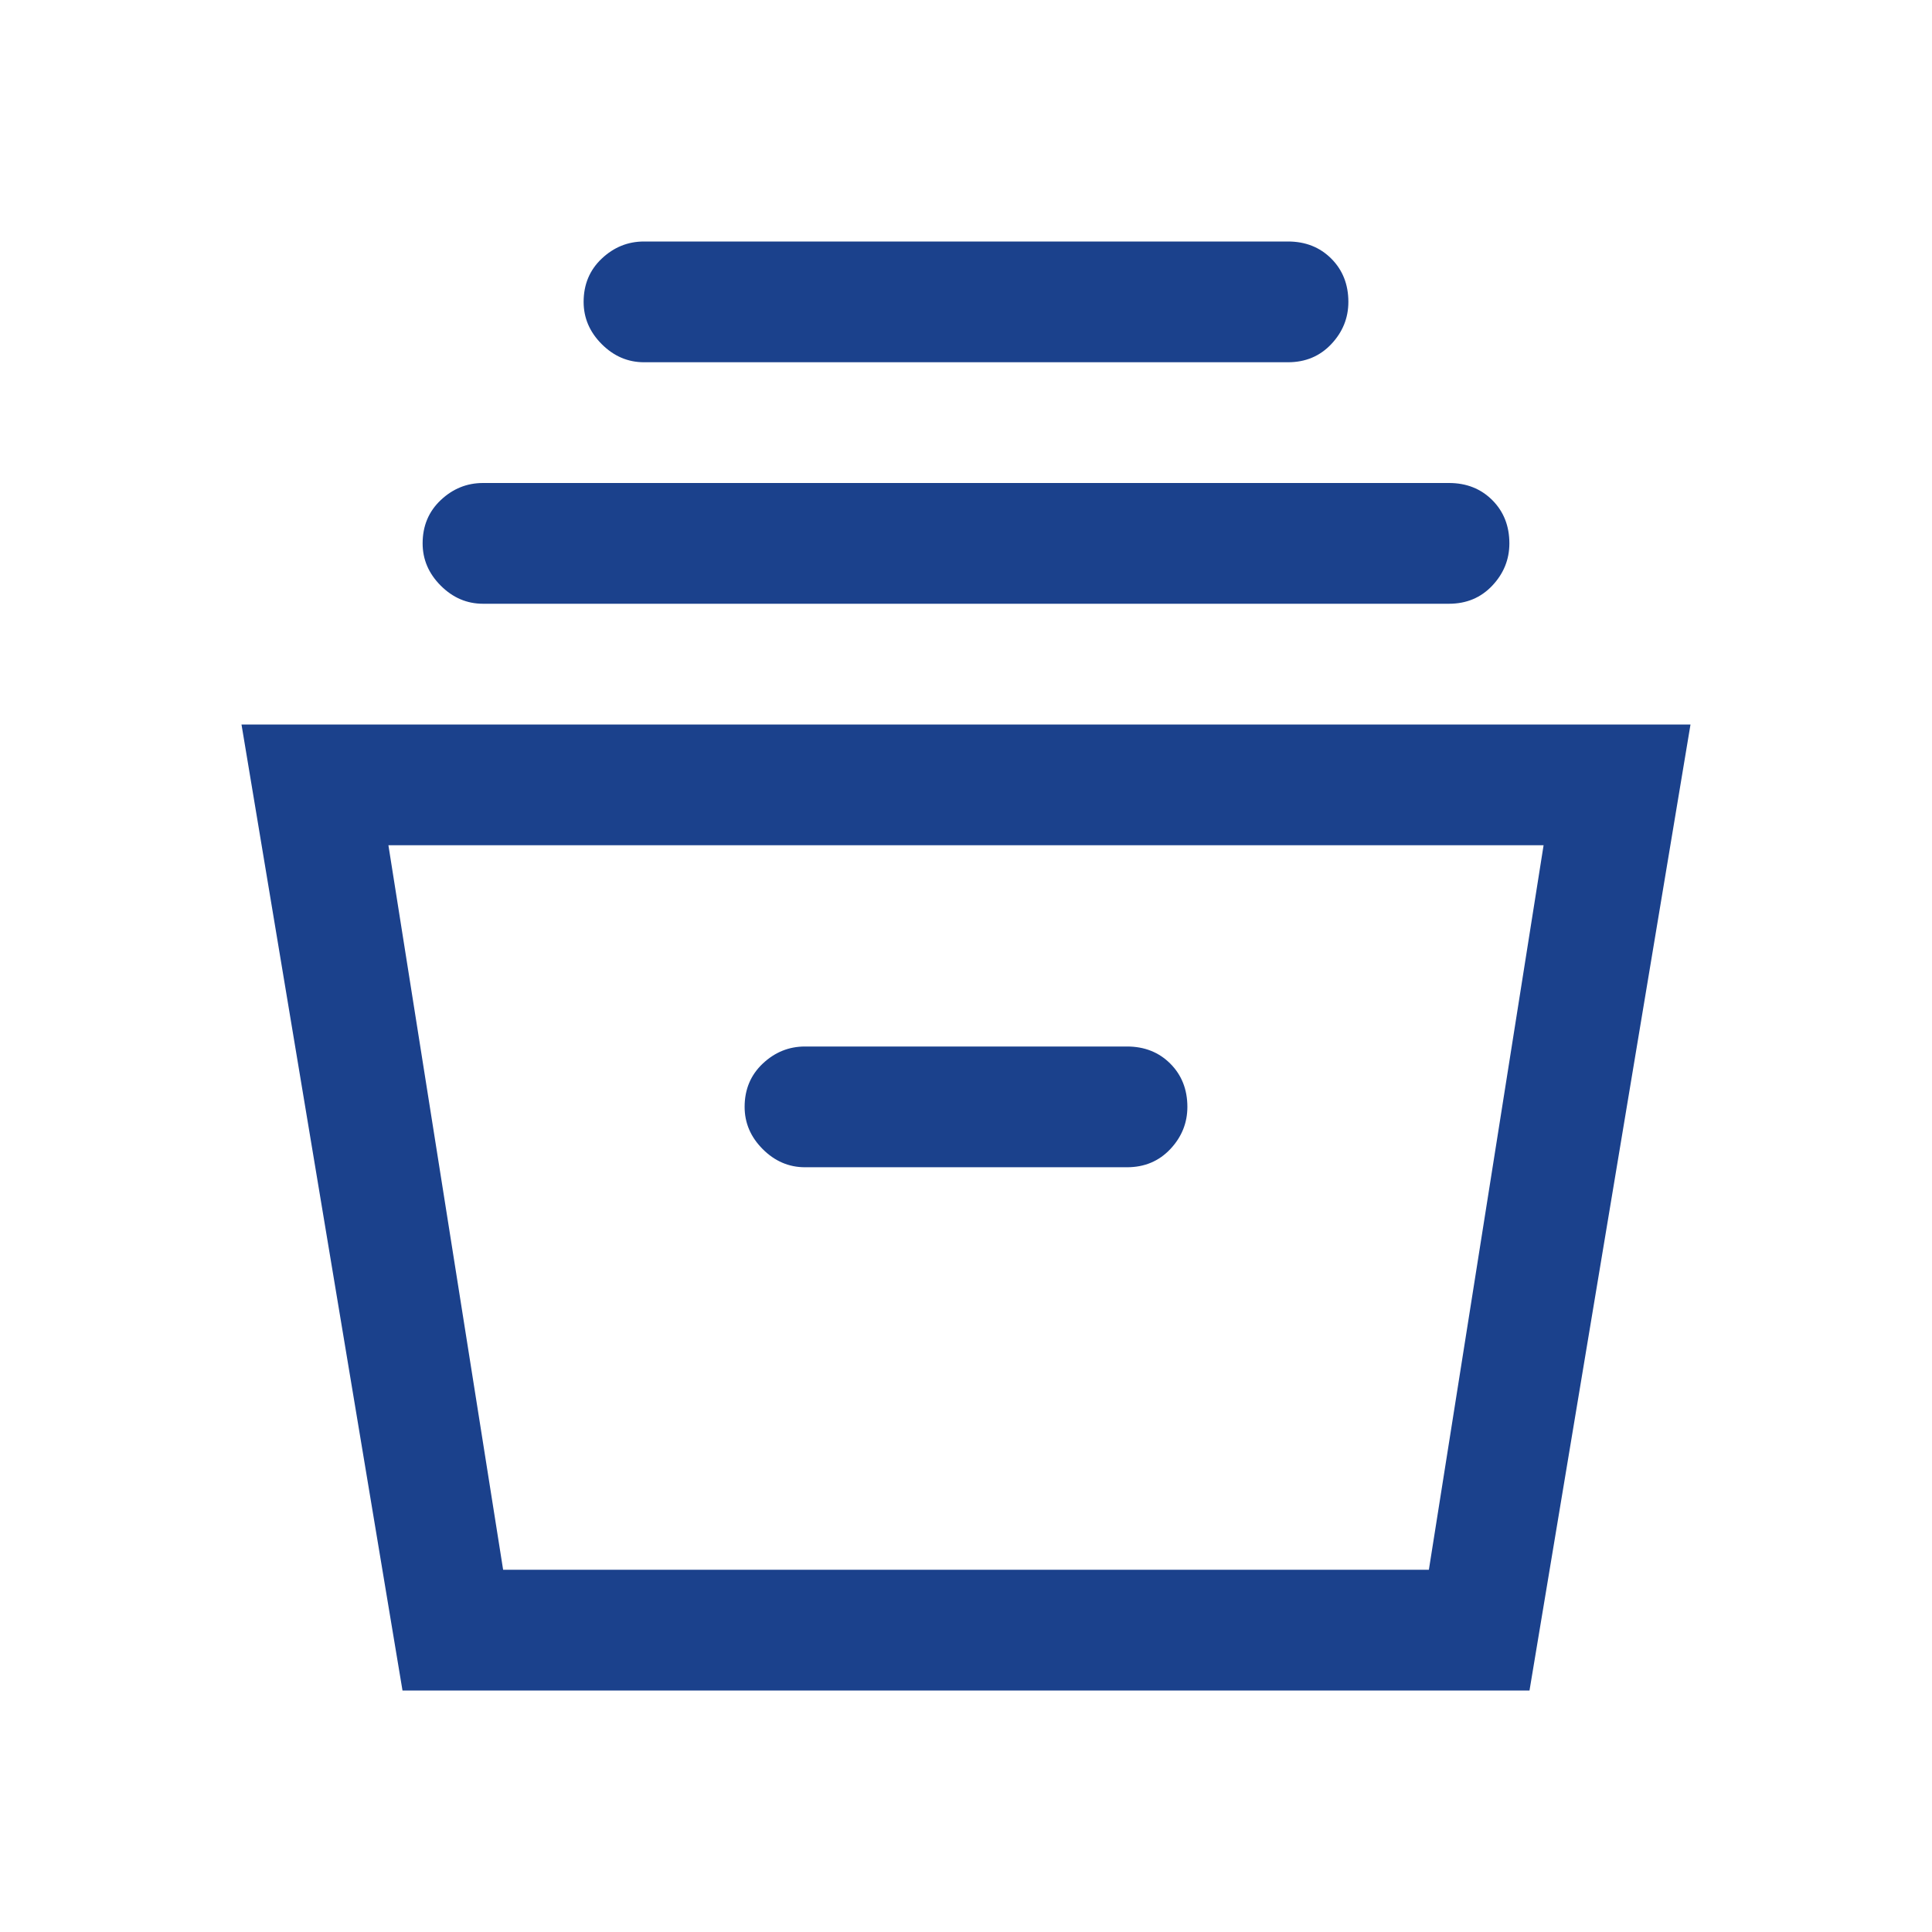
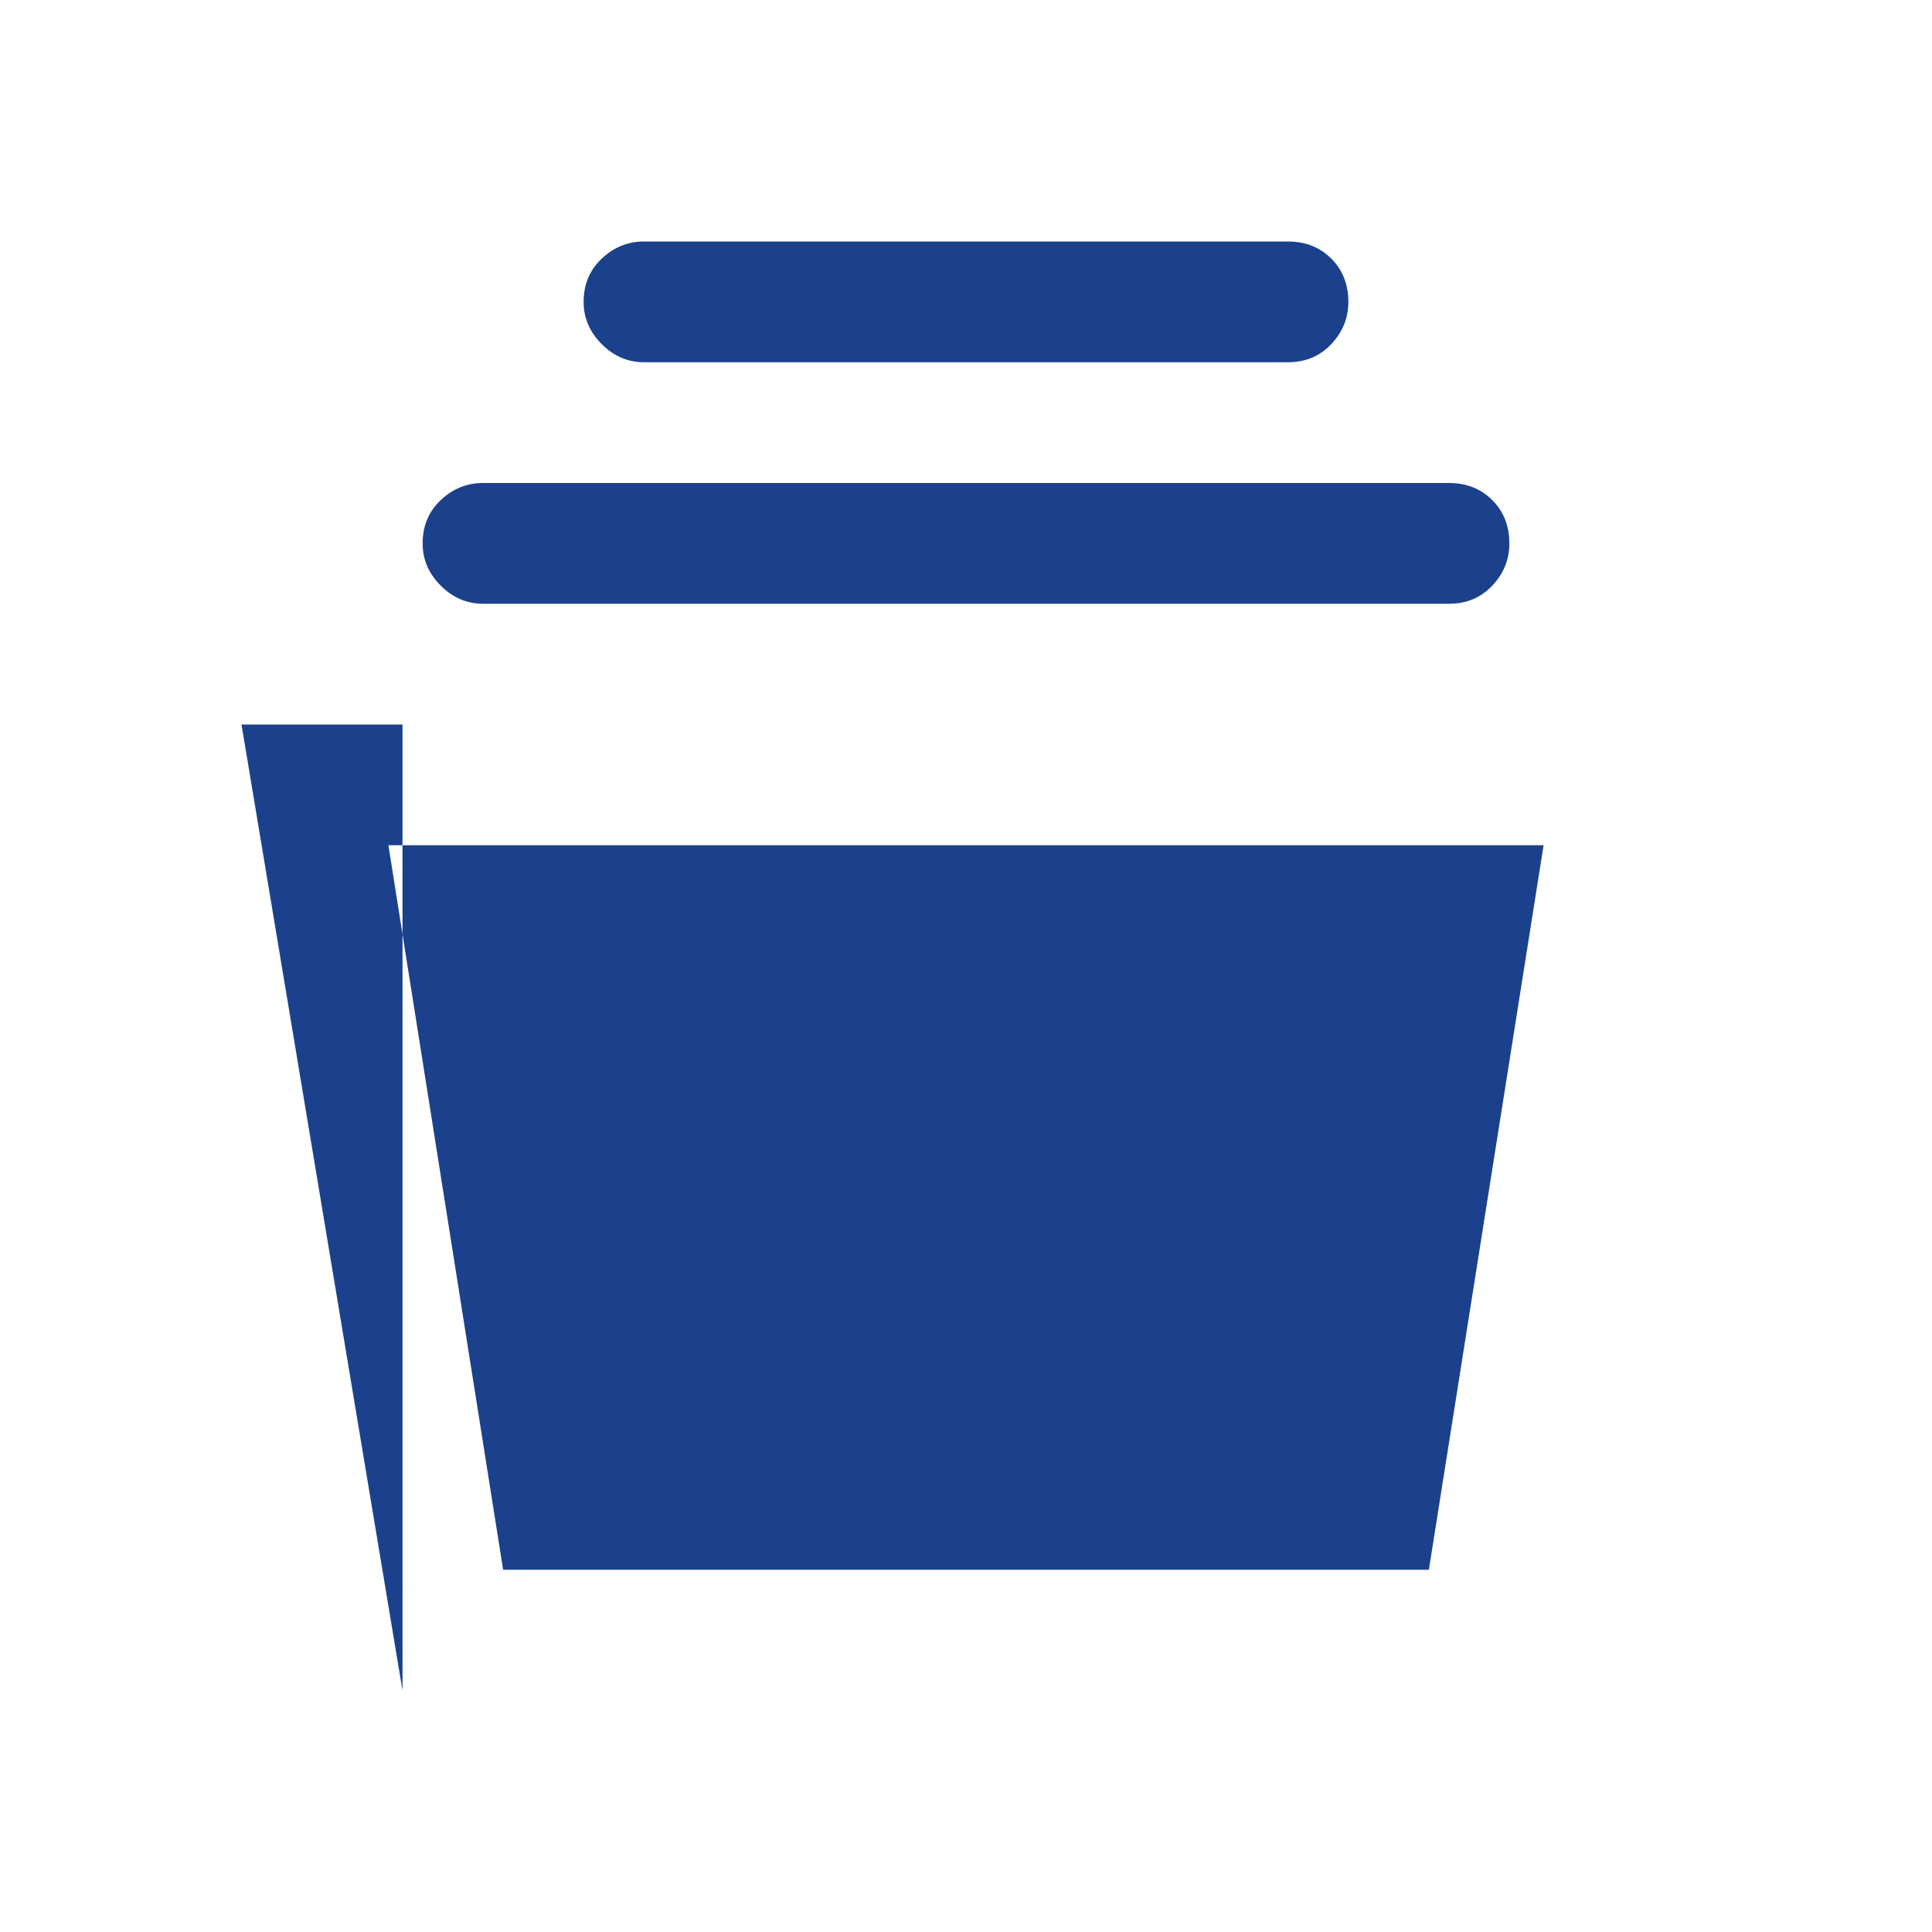
<svg xmlns="http://www.w3.org/2000/svg" fill="none" viewBox="0 0 48 48" id="Home-Storage--Streamline-Outlined-Material">
  <desc>
    Home Storage Streamline Icon: https://streamlinehq.com
  </desc>
-   <path fill="#1b418c" d="M10 42 6 18h36l-4 24H10Zm2.5 -3h23l2.85 -18H9.65l2.85 18ZM20 29h8c0.433 0 0.792 -0.15 1.075 -0.45 0.283 -0.3 0.425 -0.65 0.425 -1.05 0 -0.433 -0.142 -0.792 -0.425 -1.075S28.433 26 28 26h-8c-0.4 0 -0.75 0.142 -1.05 0.425 -0.3 0.283 -0.45 0.642 -0.45 1.075 0 0.4 0.15 0.75 0.45 1.05 0.3 0.3 0.65 0.45 1.05 0.45Zm-8 -14c-0.4 0 -0.75 -0.15 -1.05 -0.45 -0.3 -0.3 -0.45 -0.65 -0.45 -1.05 0 -0.433 0.15 -0.792 0.45 -1.075 0.3 -0.283 0.65 -0.425 1.05 -0.425h24c0.433 0 0.792 0.142 1.075 0.425s0.425 0.642 0.425 1.075c0 0.4 -0.142 0.75 -0.425 1.05 -0.283 0.3 -0.642 0.45 -1.075 0.45H12Zm4 -6c-0.4 0 -0.75 -0.15 -1.05 -0.45 -0.3 -0.3 -0.45 -0.65 -0.45 -1.05 0 -0.433 0.15 -0.792 0.45 -1.075C15.25 6.142 15.6 6 16 6h16c0.433 0 0.792 0.142 1.075 0.425 0.283 0.283 0.425 0.642 0.425 1.075 0 0.4 -0.142 0.75 -0.425 1.05 -0.283 0.3 -0.642 0.45 -1.075 0.45H16Z" stroke-width="1" />
+   <path fill="#1b418c" d="M10 42 6 18h36H10Zm2.5 -3h23l2.85 -18H9.65l2.85 18ZM20 29h8c0.433 0 0.792 -0.15 1.075 -0.45 0.283 -0.3 0.425 -0.65 0.425 -1.05 0 -0.433 -0.142 -0.792 -0.425 -1.075S28.433 26 28 26h-8c-0.4 0 -0.75 0.142 -1.05 0.425 -0.3 0.283 -0.45 0.642 -0.45 1.075 0 0.4 0.15 0.75 0.45 1.05 0.3 0.3 0.65 0.45 1.05 0.45Zm-8 -14c-0.4 0 -0.75 -0.15 -1.05 -0.45 -0.3 -0.3 -0.45 -0.65 -0.45 -1.05 0 -0.433 0.15 -0.792 0.45 -1.075 0.3 -0.283 0.65 -0.425 1.05 -0.425h24c0.433 0 0.792 0.142 1.075 0.425s0.425 0.642 0.425 1.075c0 0.4 -0.142 0.75 -0.425 1.05 -0.283 0.3 -0.642 0.45 -1.075 0.45H12Zm4 -6c-0.4 0 -0.75 -0.15 -1.05 -0.45 -0.3 -0.3 -0.45 -0.65 -0.45 -1.05 0 -0.433 0.15 -0.792 0.45 -1.075C15.25 6.142 15.6 6 16 6h16c0.433 0 0.792 0.142 1.075 0.425 0.283 0.283 0.425 0.642 0.425 1.075 0 0.4 -0.142 0.75 -0.425 1.05 -0.283 0.3 -0.642 0.45 -1.075 0.45H16Z" stroke-width="1" />
</svg>